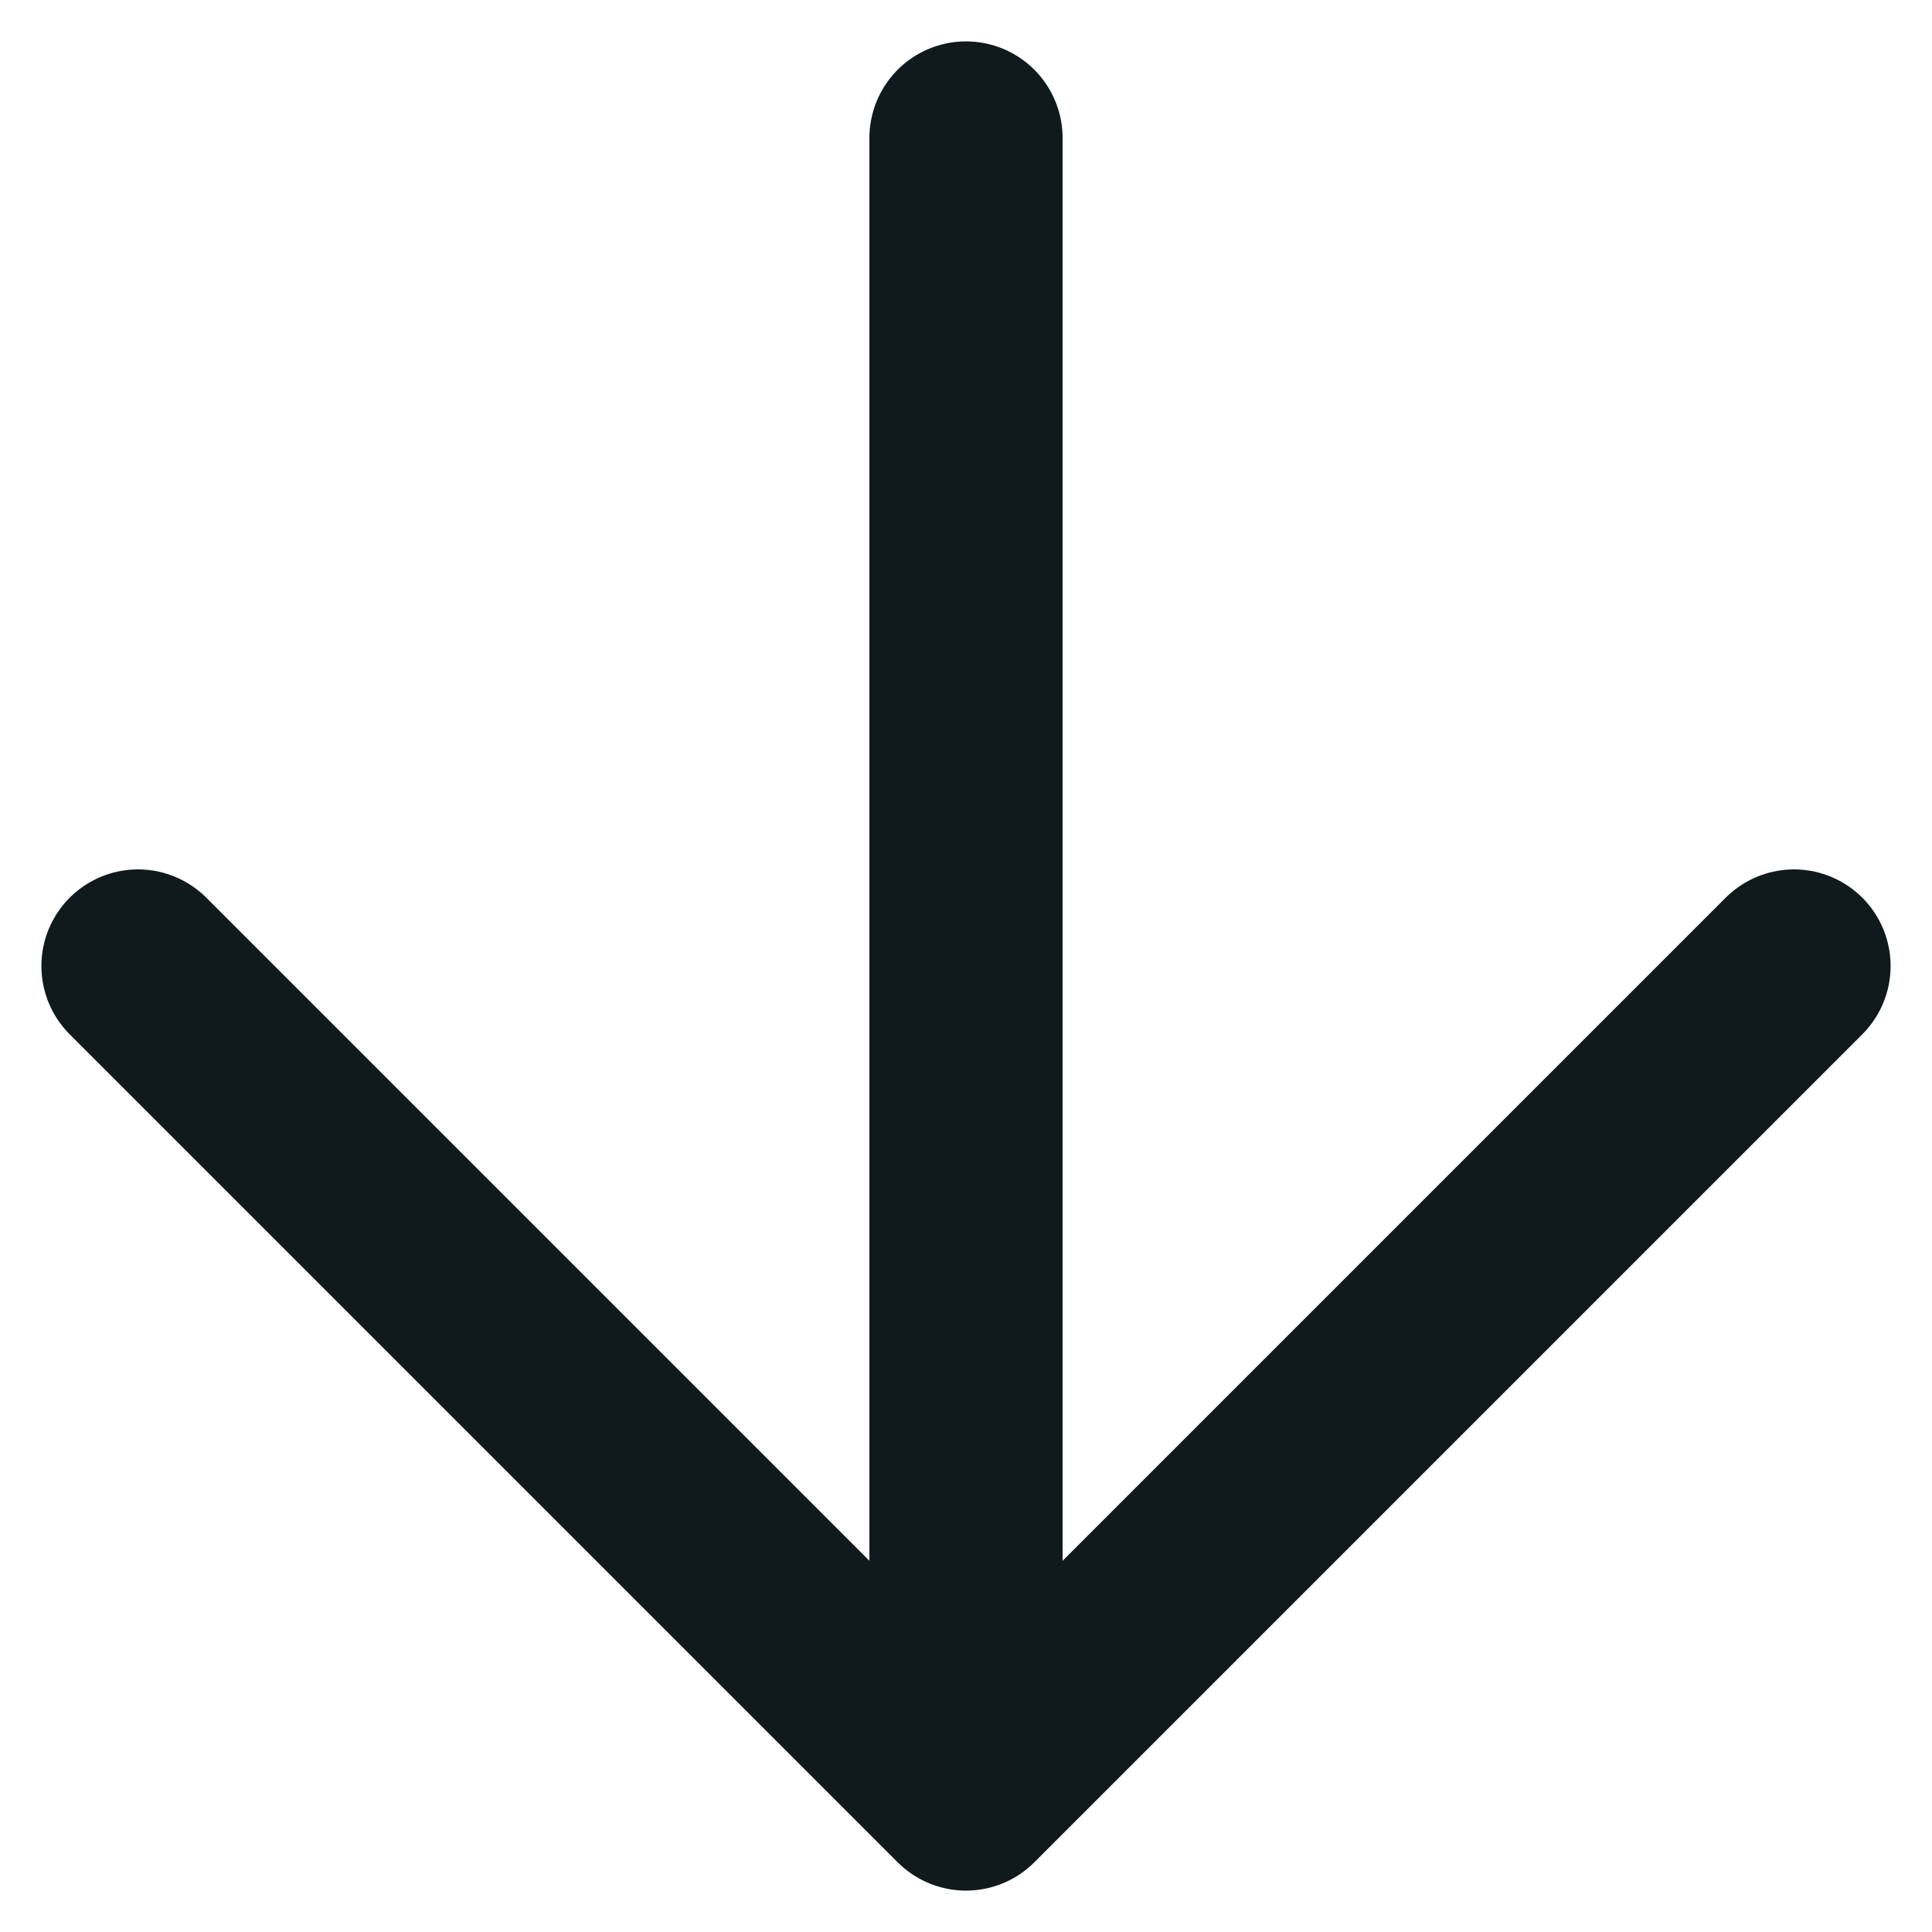
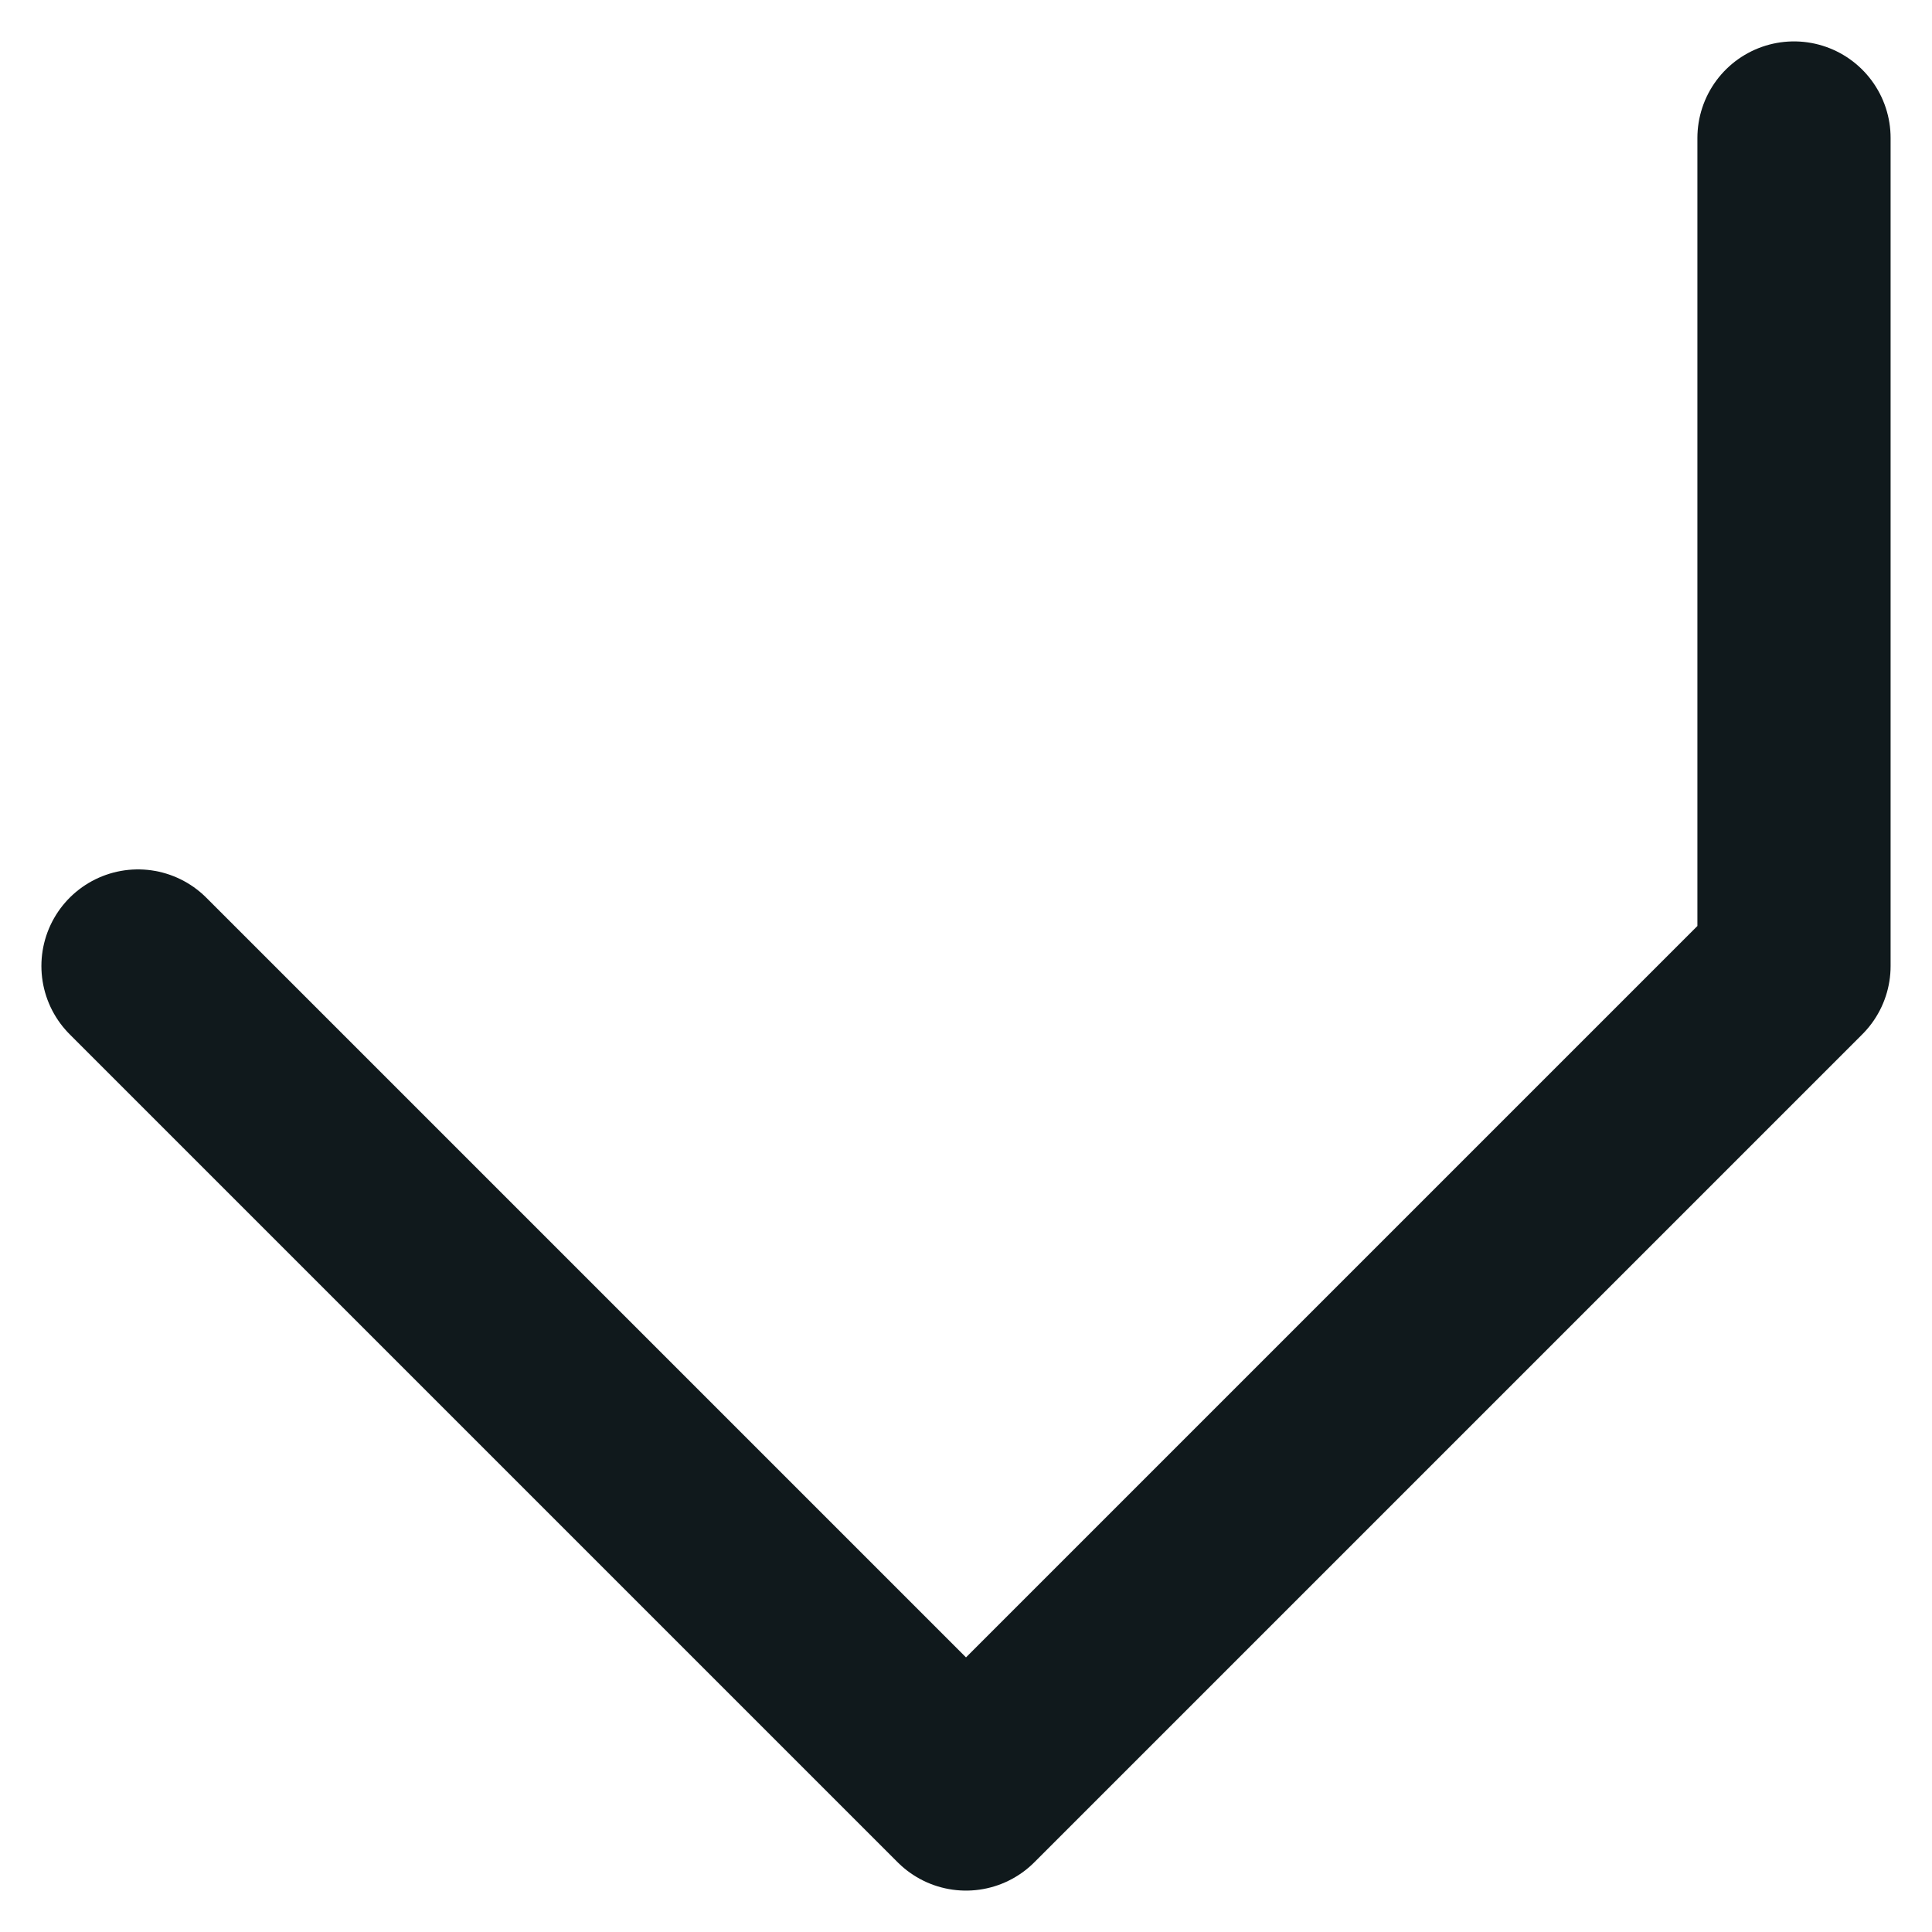
<svg xmlns="http://www.w3.org/2000/svg" width="14" height="14" viewBox="0 0 14 14">
-   <path fill="none" stroke="#10191C" stroke-linecap="round" stroke-linejoin="round" stroke-width="1.4" d="M1 7l6 6 6-6m-6 6V1" />
+   <path fill="none" stroke="#10191C" stroke-linecap="round" stroke-linejoin="round" stroke-width="1.4" d="M1 7l6 6 6-6V1" />
</svg>